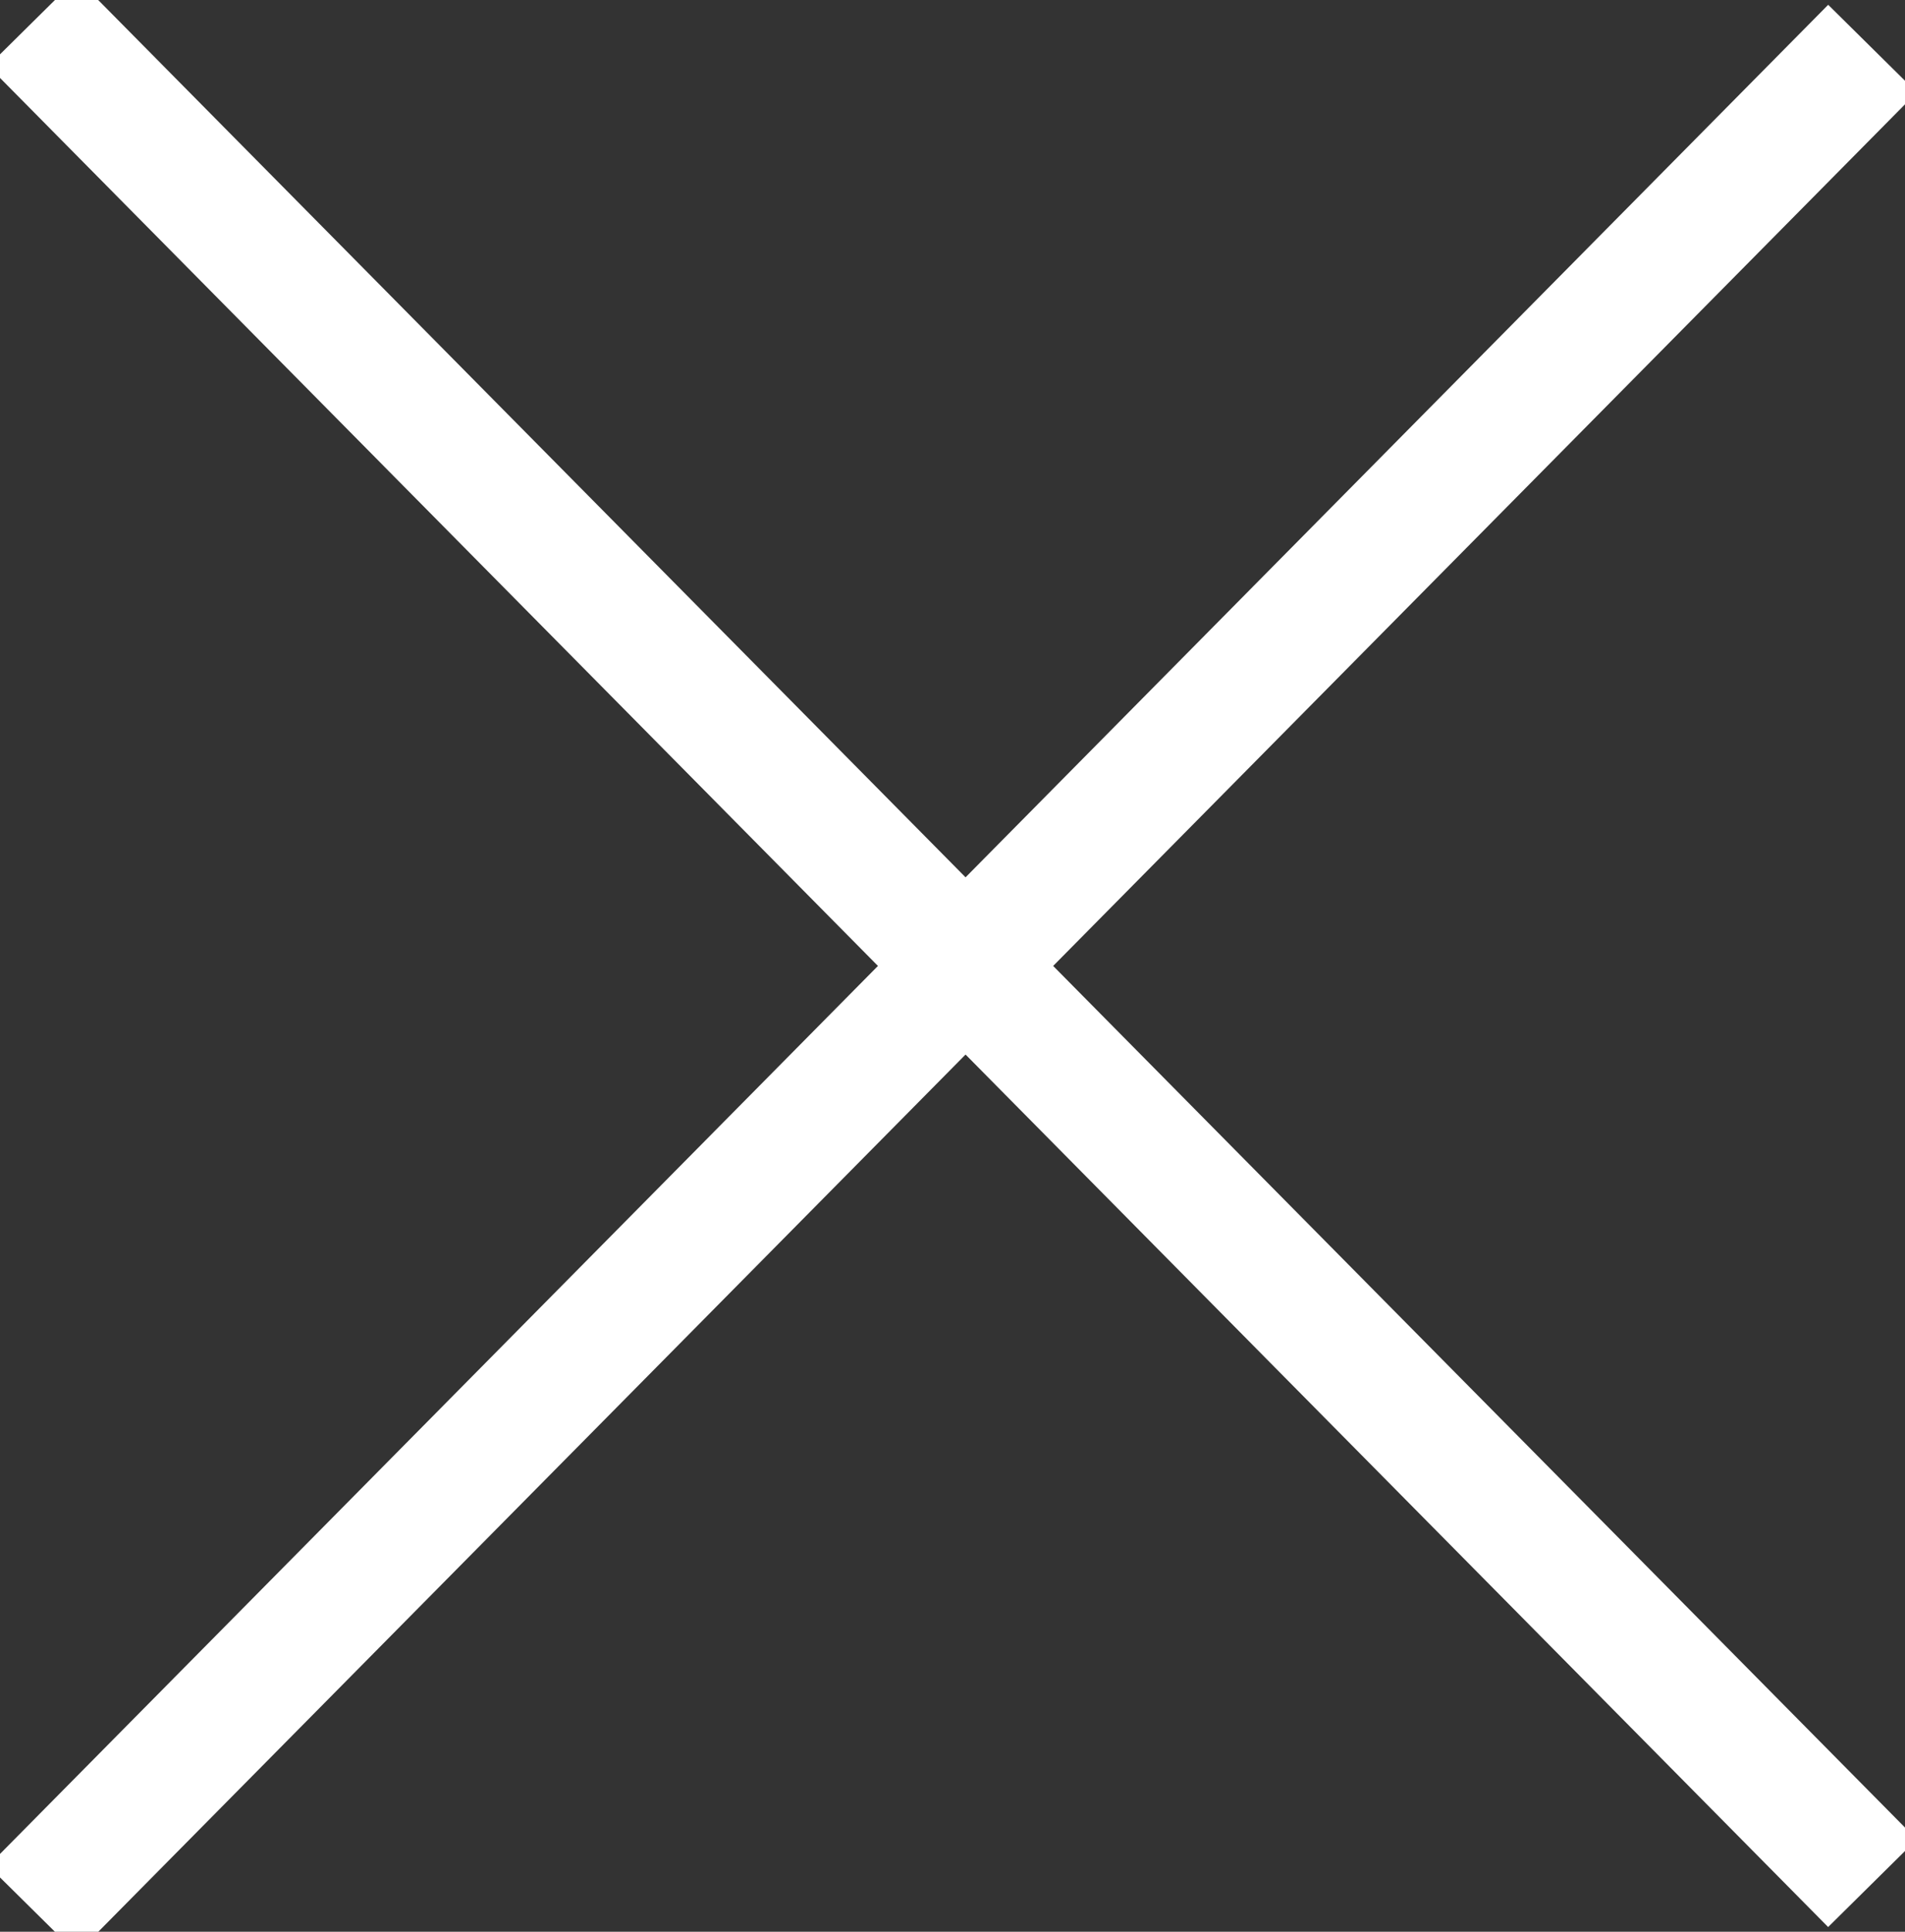
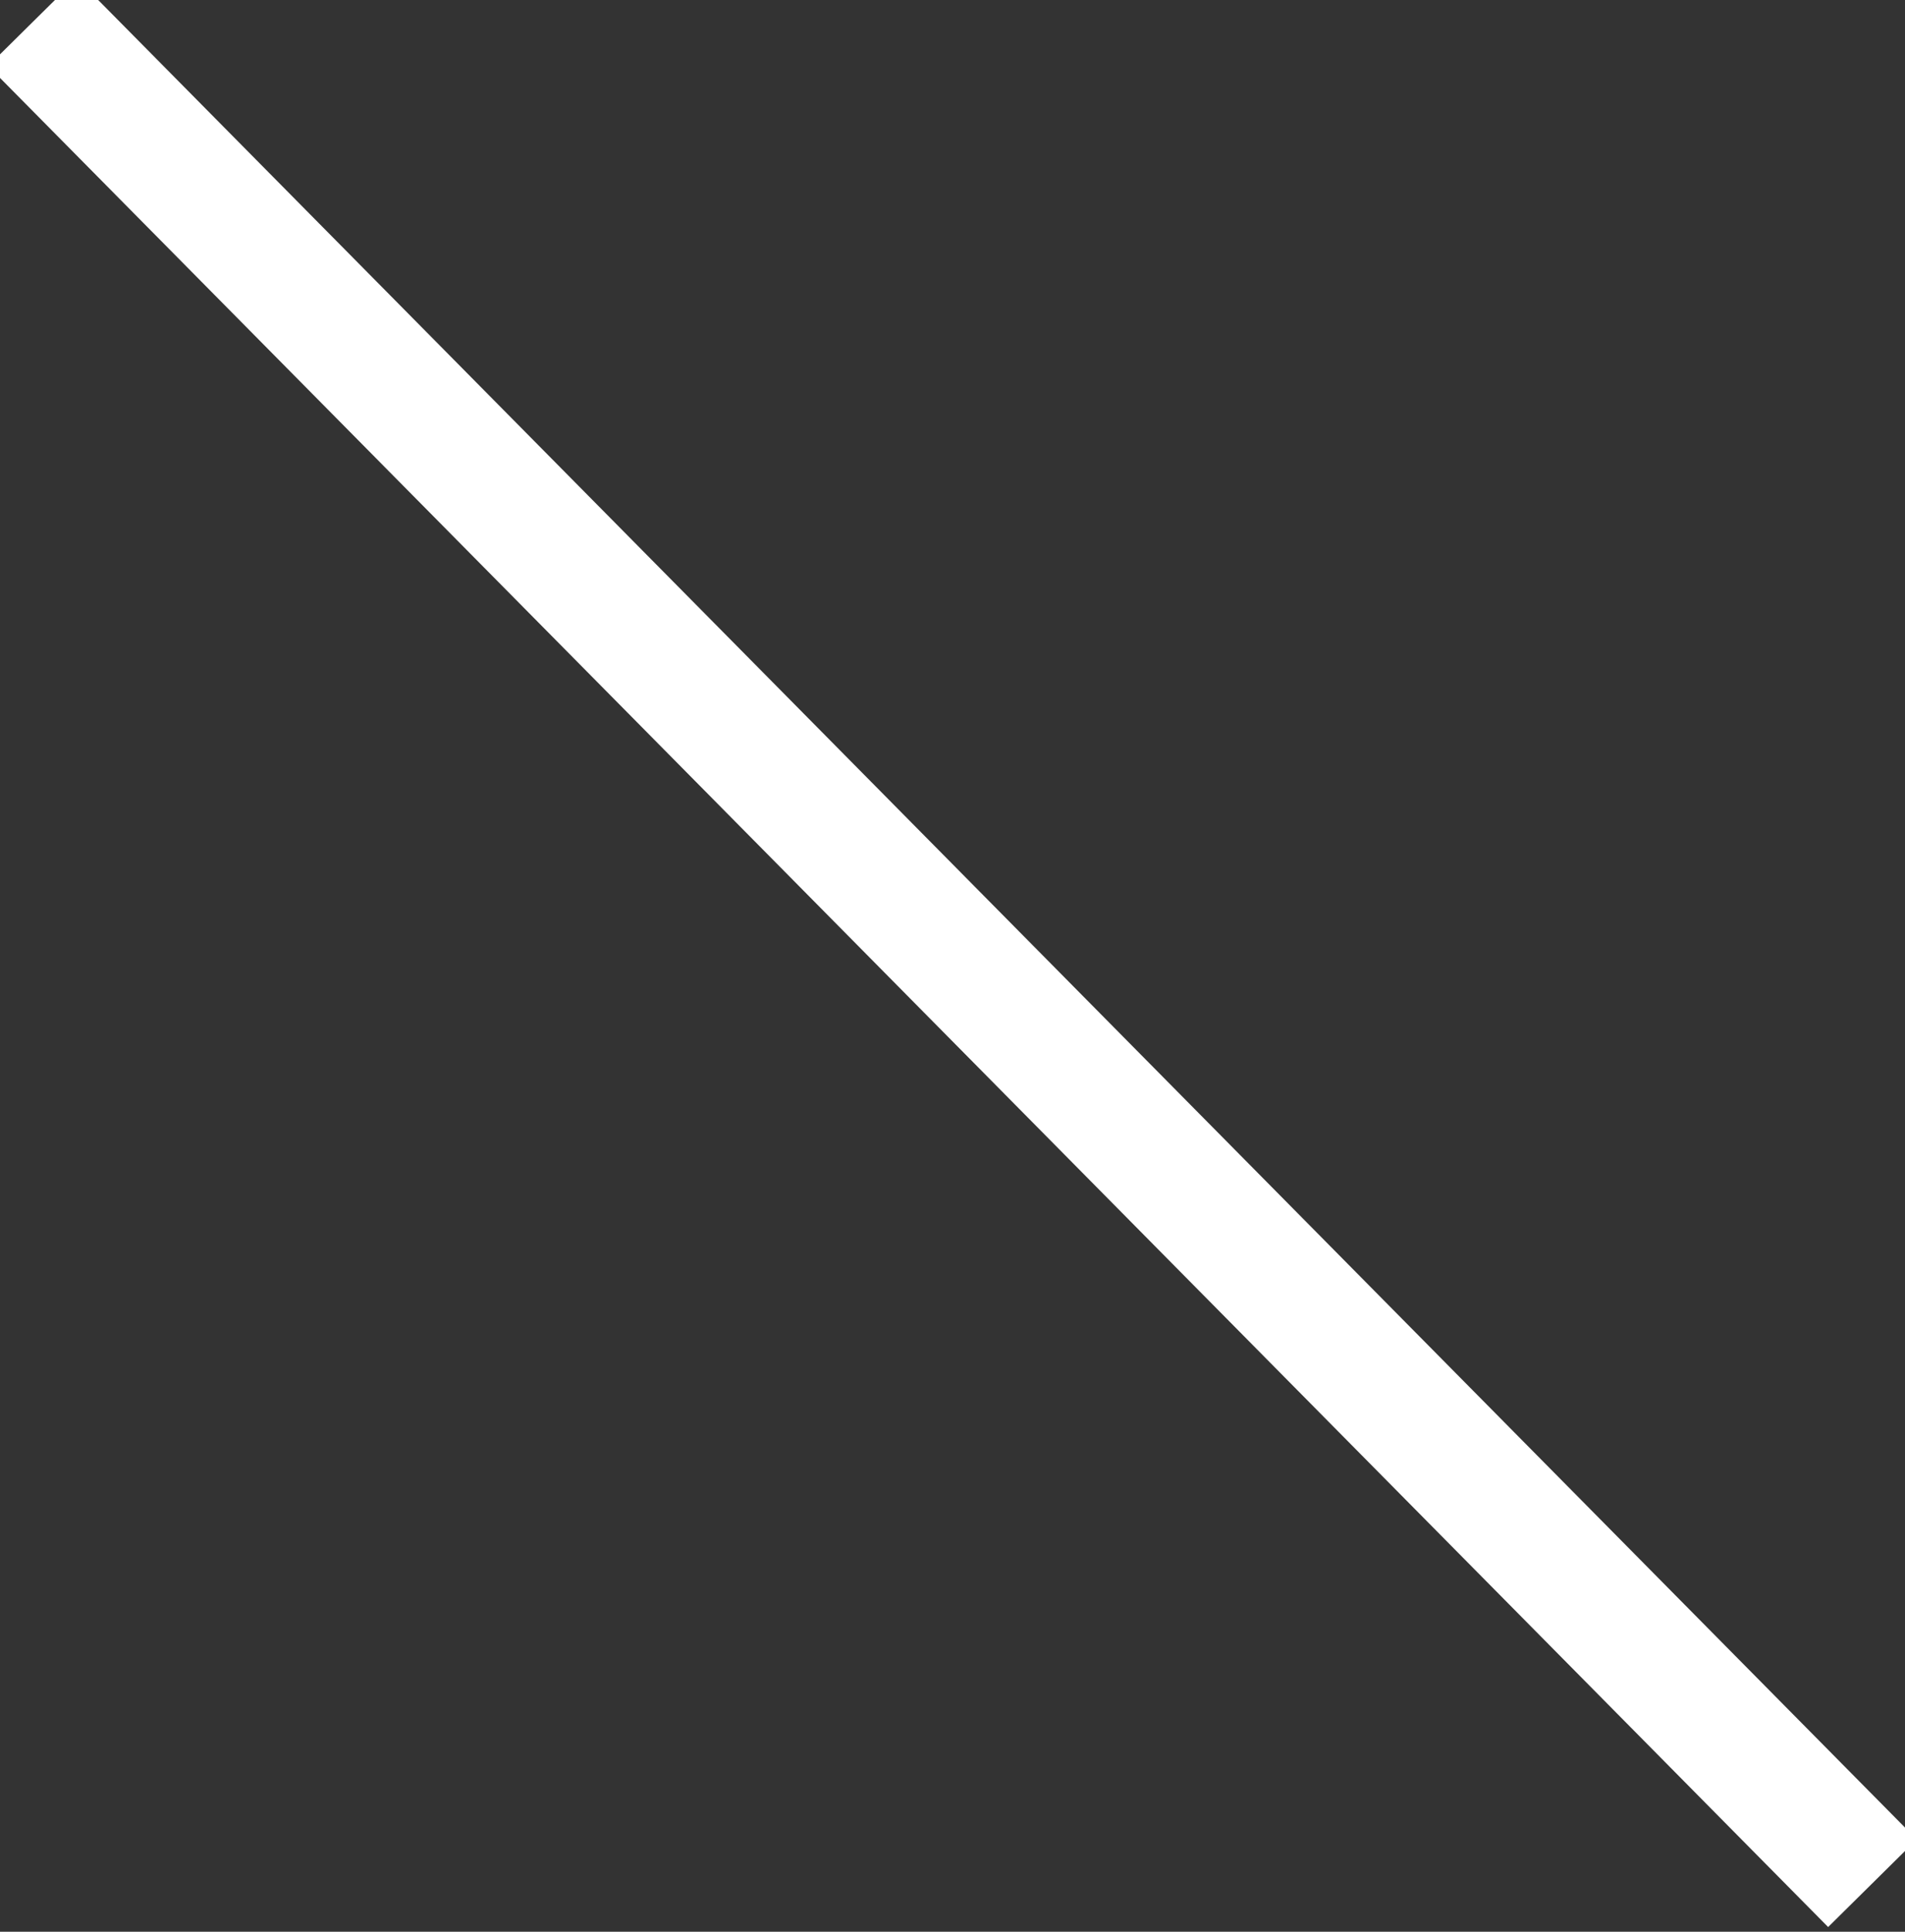
<svg xmlns="http://www.w3.org/2000/svg" width="30.579" height="31.003" viewBox="0 0 30.579 31.003">
  <rect x="0" y="0" width="30.579" height="31.003" fill="#333333" stroke="none" />
  <g id="Group_1" data-name="Group 1" transform="translate(-1886.615 -18.357)">
    <line id="Line_1" data-name="Line 1" x1="0.236" y2="42.004" transform="translate(1886.97 18.88) rotate(-45)" fill="none" stroke="#fff" stroke-width="2" />
-     <line id="Line_2" data-name="Line 2" x2="0.236" y2="42.004" transform="translate(1916.672 19.137) rotate(45)" fill="none" stroke="#fff" stroke-width="2" />
  </g>
</svg>